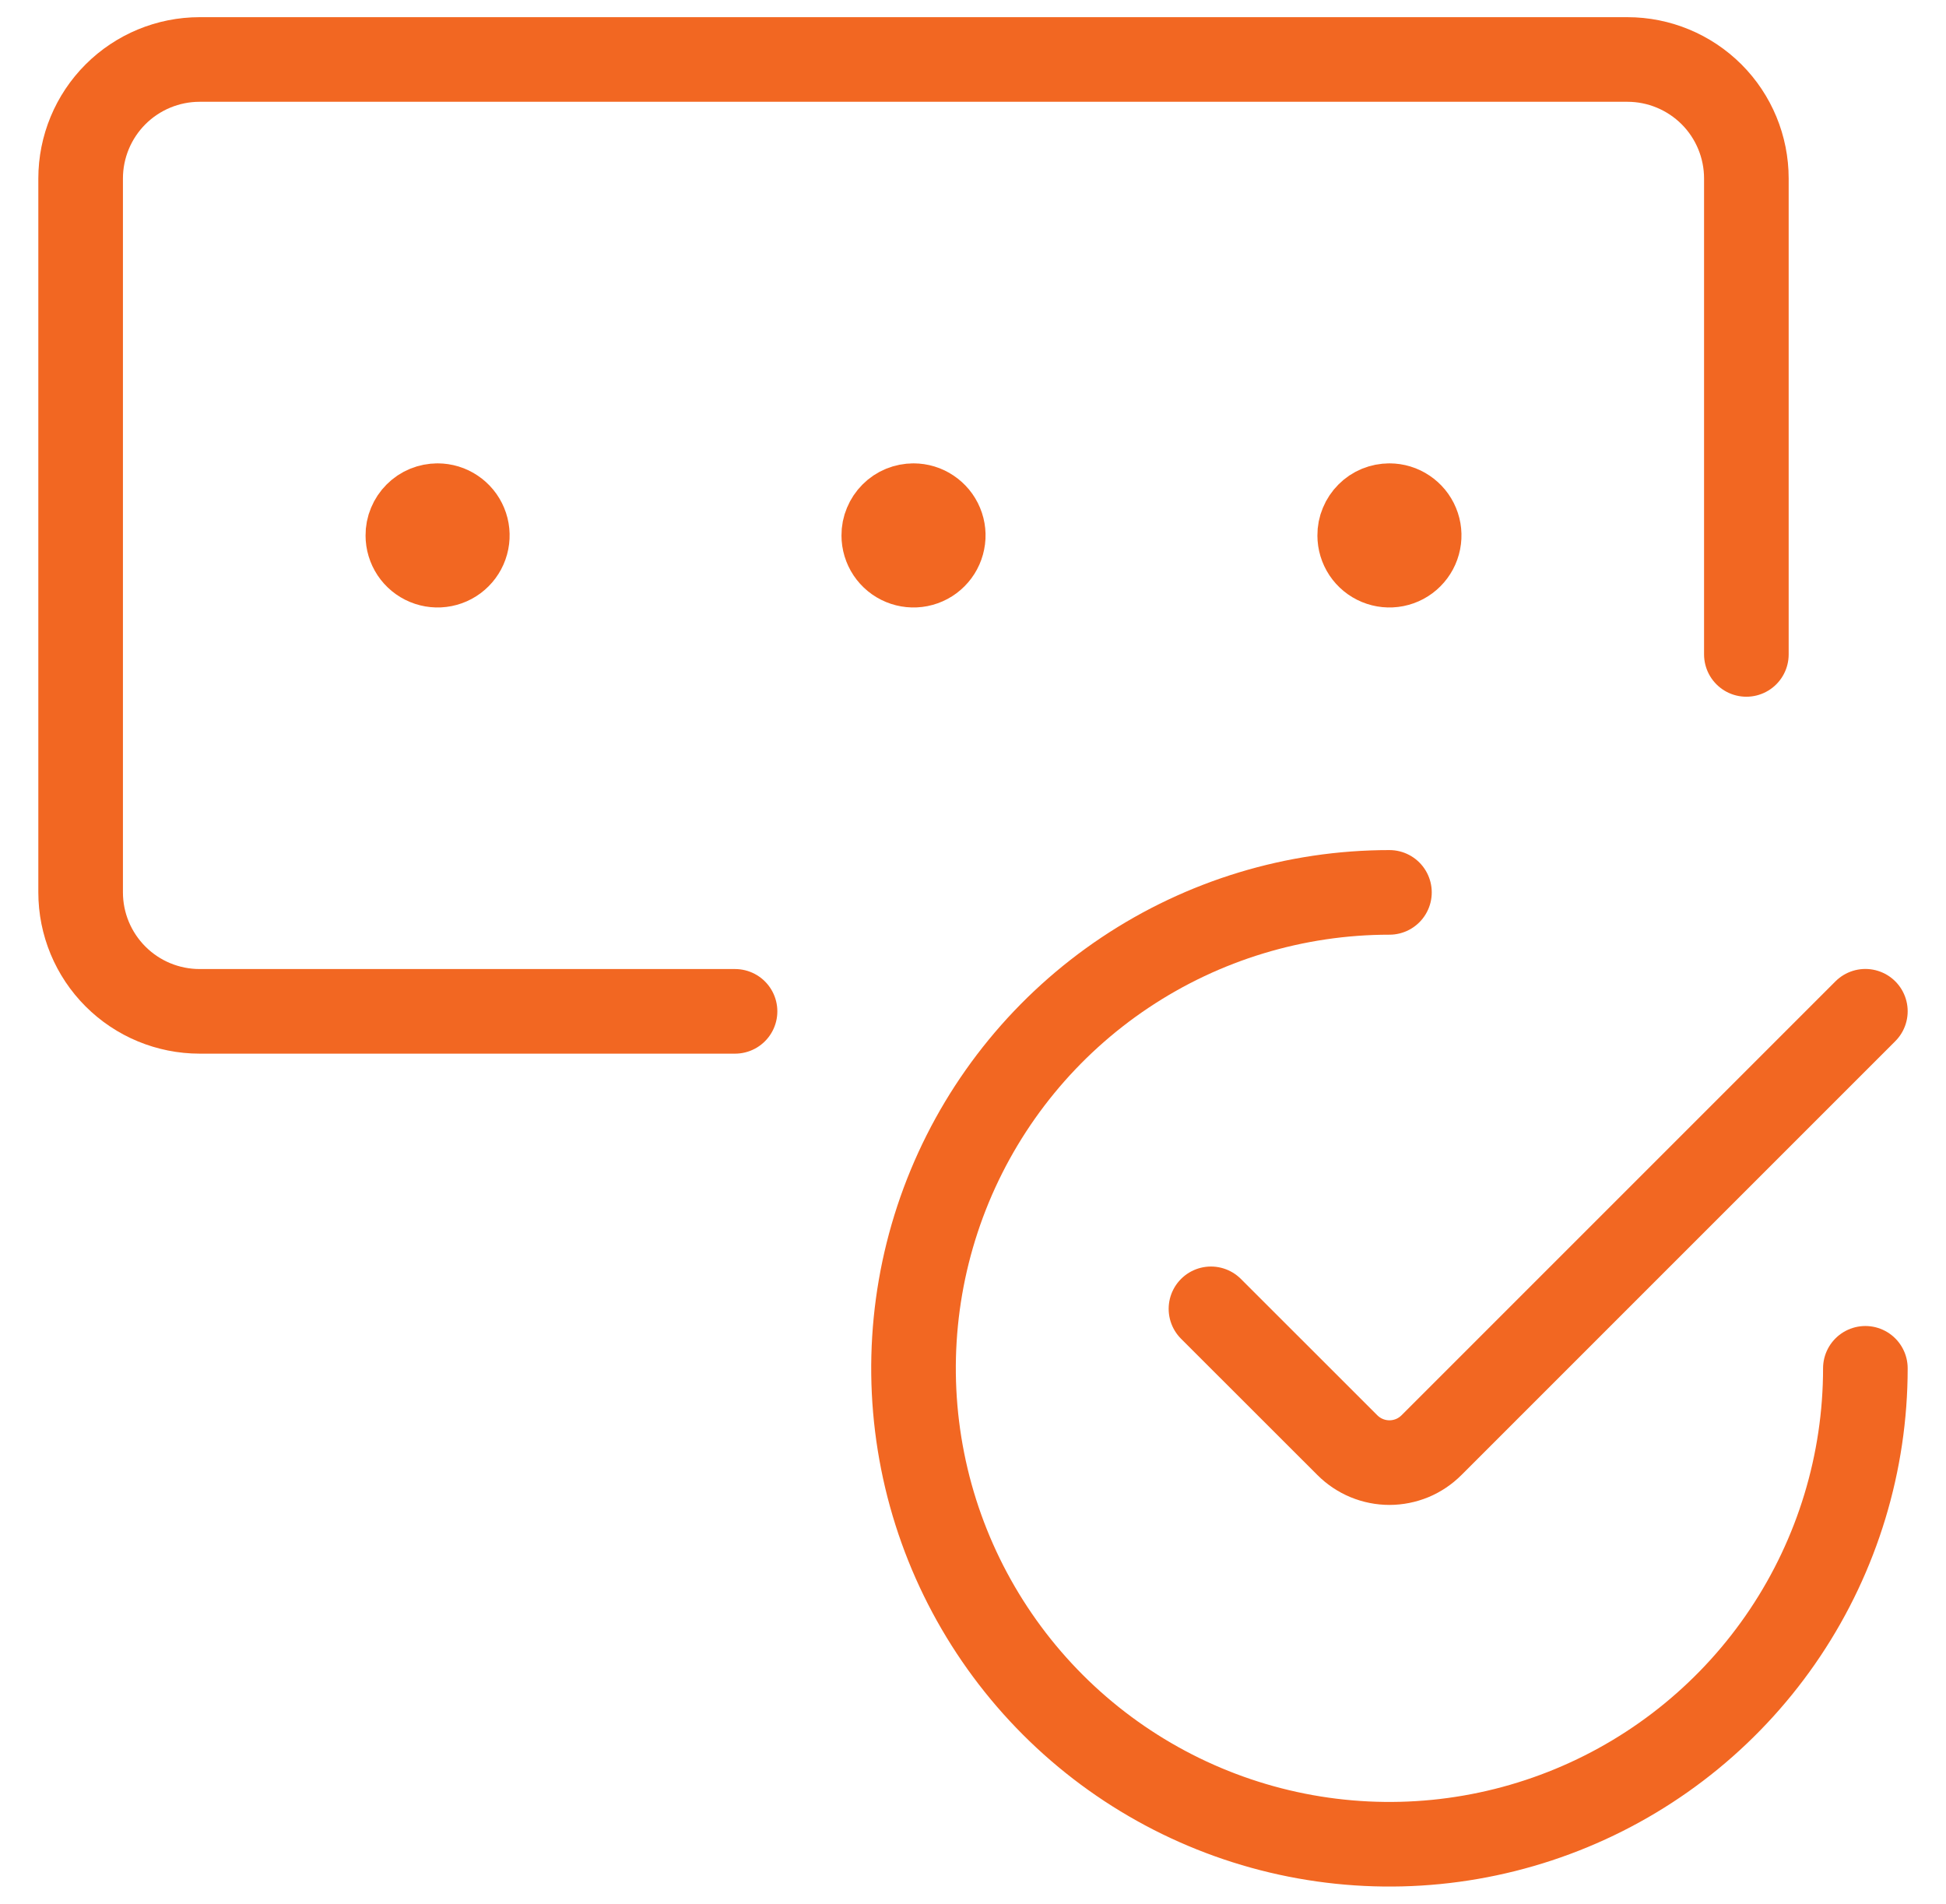
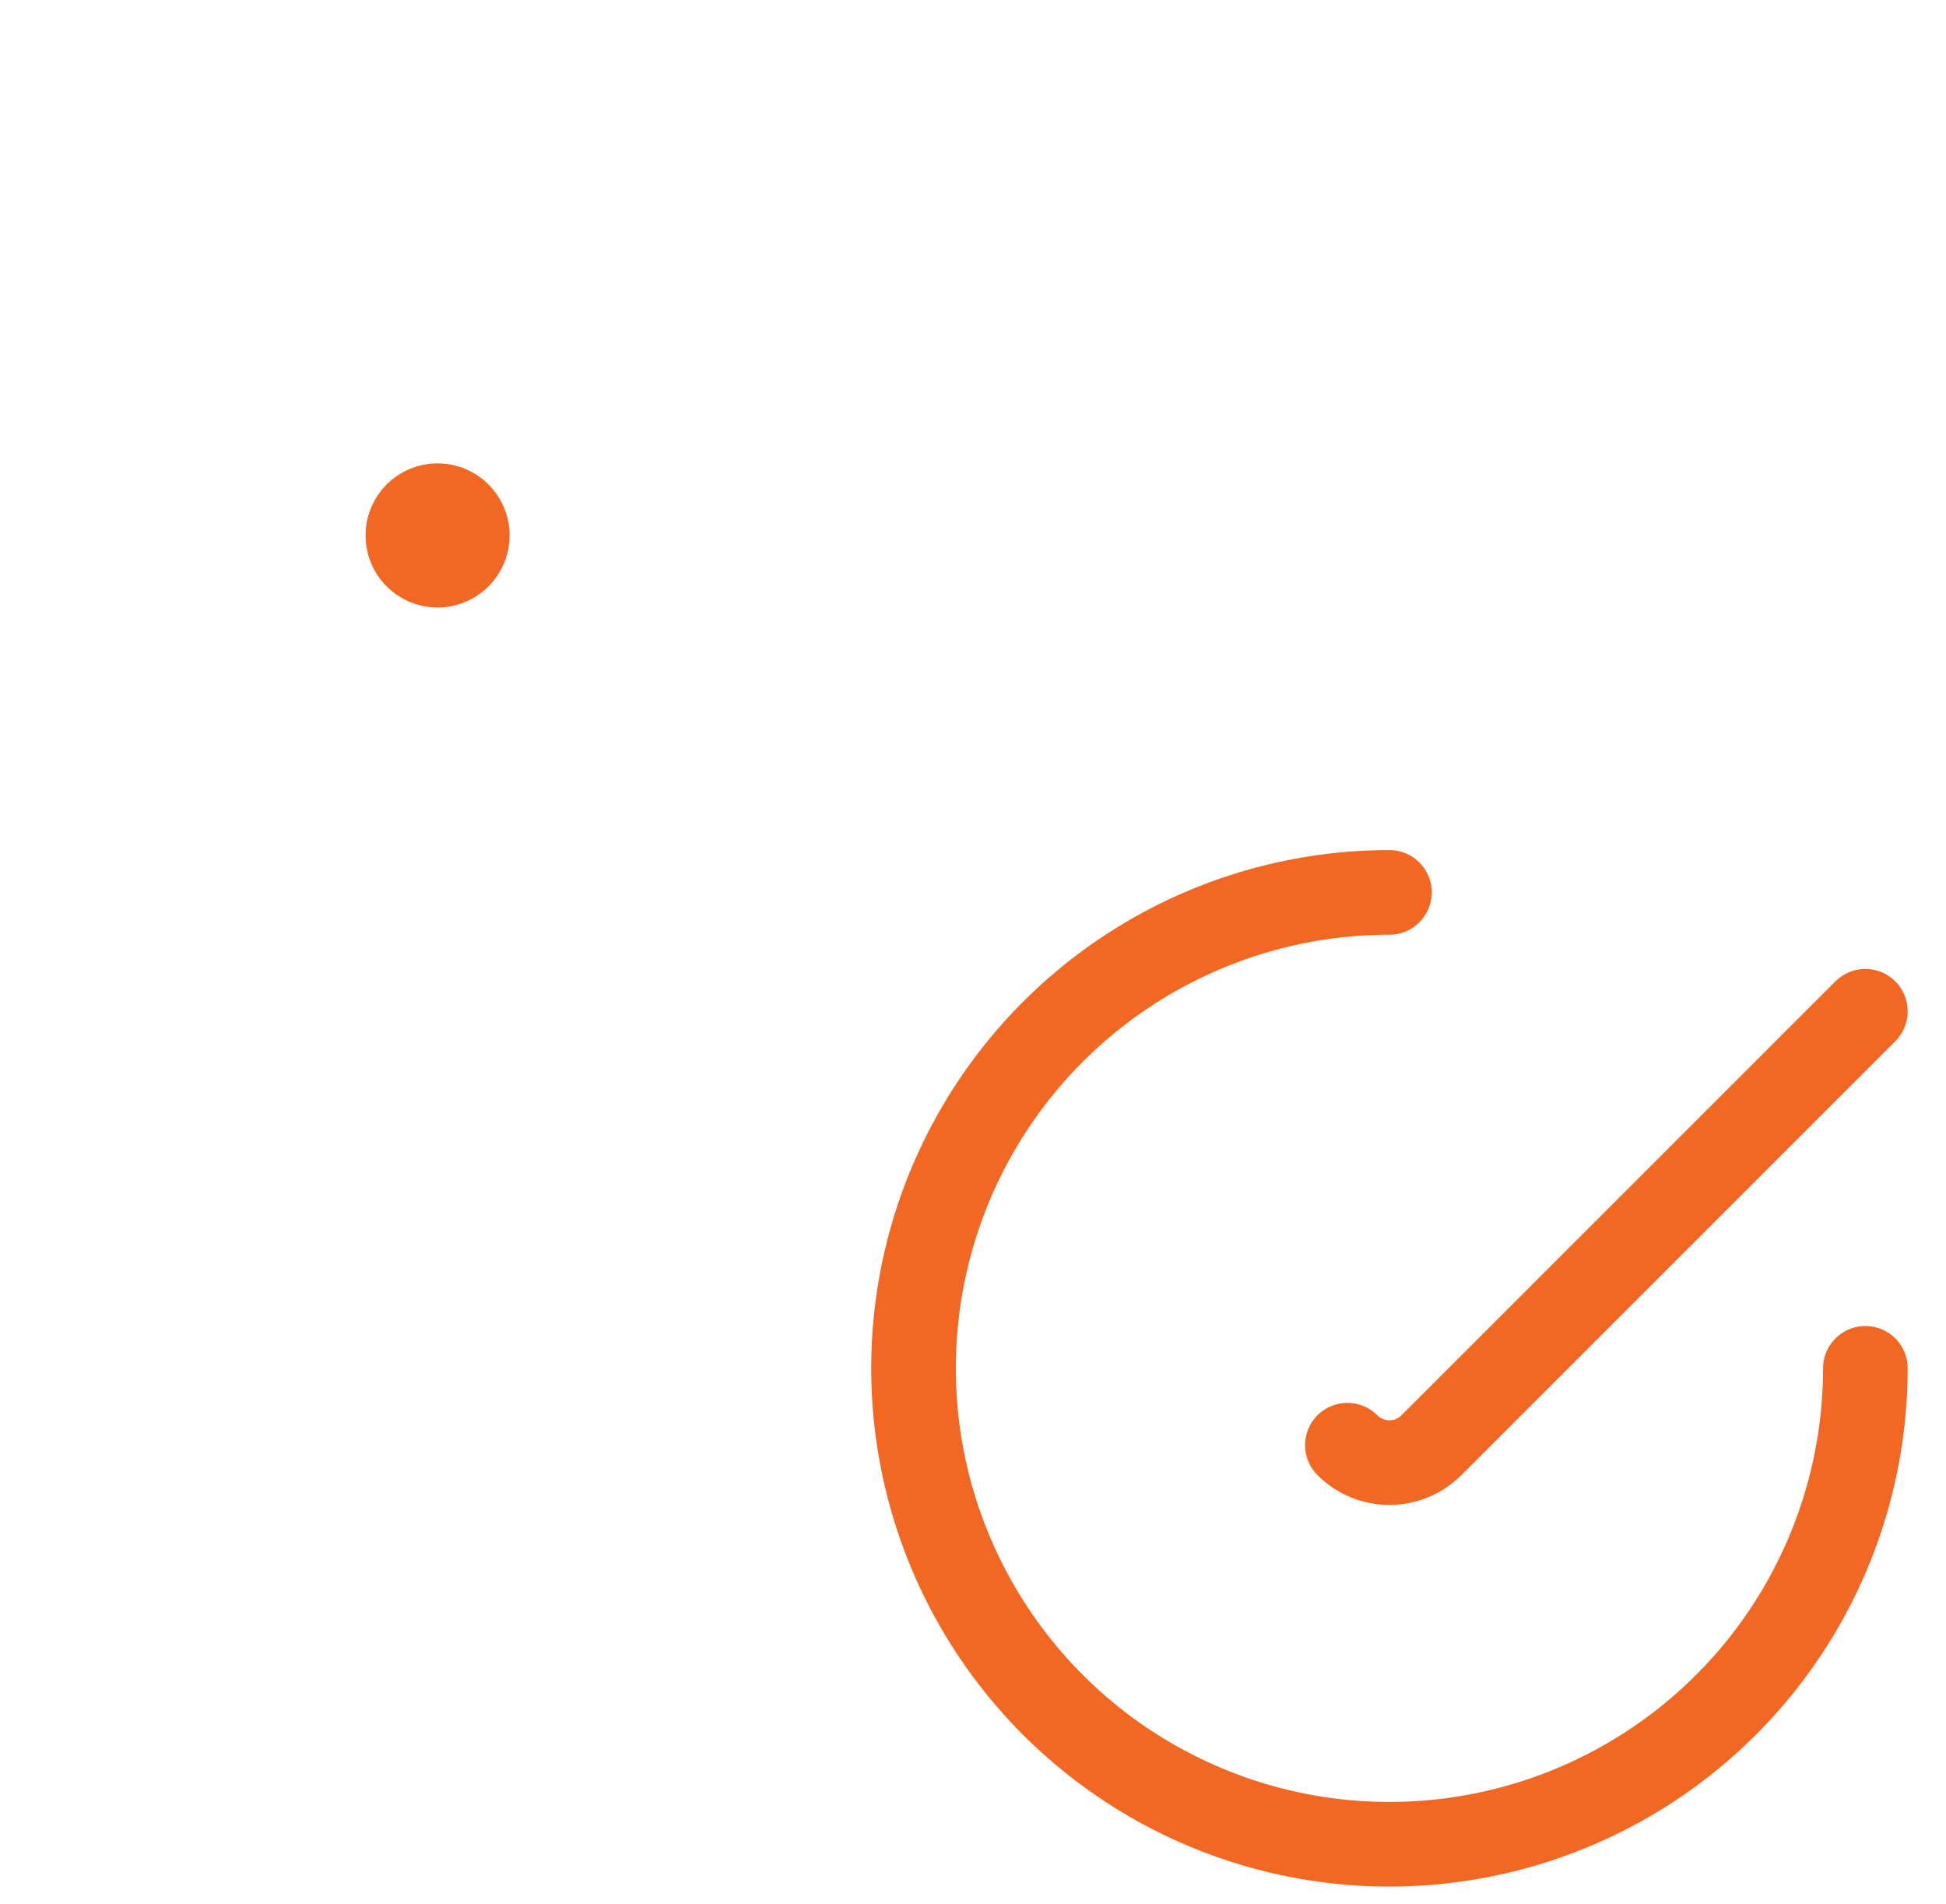
<svg xmlns="http://www.w3.org/2000/svg" width="46" height="45" viewBox="0 0 46 45" fill="none">
-   <path d="M17.375 23.906H4.719C3.973 23.906 3.257 23.61 2.73 23.082C2.203 22.555 1.906 21.84 1.906 21.094V4.219C1.906 3.473 2.203 2.757 2.73 2.23C3.257 1.703 3.973 1.406 4.719 1.406H38.469C39.215 1.406 39.93 1.703 40.458 2.23C40.985 2.757 41.281 3.473 41.281 4.219V15.469" stroke="#F26722" stroke-width="2" stroke-linecap="round" stroke-linejoin="round" />
  <path d="M44.094 32.344C44.094 34.569 43.434 36.744 42.198 38.594C40.962 40.444 39.205 41.886 37.149 42.737C35.093 43.589 32.831 43.812 30.649 43.378C28.467 42.944 26.462 41.872 24.889 40.299C23.316 38.725 22.244 36.721 21.81 34.538C21.376 32.356 21.599 30.094 22.45 28.039C23.302 25.983 24.744 24.226 26.594 22.99C28.444 21.754 30.619 21.094 32.844 21.094" stroke="#F26722" stroke-width="2" stroke-linecap="round" stroke-linejoin="round" />
-   <path d="M44.094 23.904L33.837 34.161C33.707 34.291 33.552 34.395 33.382 34.466C33.211 34.536 33.028 34.573 32.844 34.573C32.659 34.573 32.476 34.536 32.306 34.466C32.135 34.395 31.98 34.291 31.85 34.161L28.625 30.938" stroke="#F26722" stroke-width="2" stroke-linecap="round" stroke-linejoin="round" />
+   <path d="M44.094 23.904L33.837 34.161C33.707 34.291 33.552 34.395 33.382 34.466C33.211 34.536 33.028 34.573 32.844 34.573C32.659 34.573 32.476 34.536 32.306 34.466C32.135 34.395 31.98 34.291 31.85 34.161" stroke="#F26722" stroke-width="2" stroke-linecap="round" stroke-linejoin="round" />
  <path d="M10.344 11.953C10.483 11.953 10.619 11.994 10.734 12.072C10.85 12.149 10.94 12.259 10.993 12.387C11.047 12.516 11.06 12.657 11.033 12.793C11.006 12.93 10.939 13.055 10.841 13.153C10.743 13.252 10.617 13.319 10.481 13.346C10.345 13.373 10.203 13.359 10.075 13.306C9.946 13.253 9.836 13.162 9.759 13.047C9.682 12.931 9.641 12.795 9.641 12.656C9.64 12.564 9.658 12.472 9.694 12.387C9.729 12.302 9.781 12.224 9.846 12.159C9.911 12.093 9.989 12.041 10.074 12.006C10.16 11.971 10.251 11.953 10.344 11.953" stroke="#F26722" stroke-width="2" stroke-linecap="round" stroke-linejoin="round" />
-   <path d="M21.594 11.953C21.733 11.953 21.869 11.994 21.984 12.072C22.1 12.149 22.19 12.259 22.243 12.387C22.297 12.516 22.311 12.657 22.283 12.793C22.256 12.93 22.189 13.055 22.091 13.153C21.993 13.252 21.867 13.319 21.731 13.346C21.595 13.373 21.453 13.359 21.325 13.306C21.196 13.253 21.086 13.162 21.009 13.047C20.932 12.931 20.891 12.795 20.891 12.656C20.89 12.564 20.908 12.472 20.944 12.387C20.979 12.302 21.031 12.224 21.096 12.159C21.161 12.093 21.239 12.041 21.324 12.006C21.41 11.971 21.501 11.953 21.594 11.953" stroke="#F26722" stroke-width="2" stroke-linecap="round" stroke-linejoin="round" />
-   <path d="M32.844 11.953C32.983 11.953 33.119 11.994 33.234 12.072C33.35 12.149 33.44 12.259 33.493 12.387C33.547 12.516 33.56 12.657 33.533 12.793C33.506 12.93 33.439 13.055 33.341 13.153C33.243 13.252 33.117 13.319 32.981 13.346C32.844 13.373 32.703 13.359 32.575 13.306C32.446 13.253 32.336 13.162 32.259 13.047C32.182 12.931 32.141 12.795 32.141 12.656C32.14 12.564 32.158 12.472 32.194 12.387C32.229 12.302 32.281 12.224 32.346 12.159C32.411 12.093 32.489 12.041 32.574 12.006C32.66 11.971 32.751 11.953 32.844 11.953" stroke="#F26722" stroke-width="2" stroke-linecap="round" stroke-linejoin="round" />
</svg>